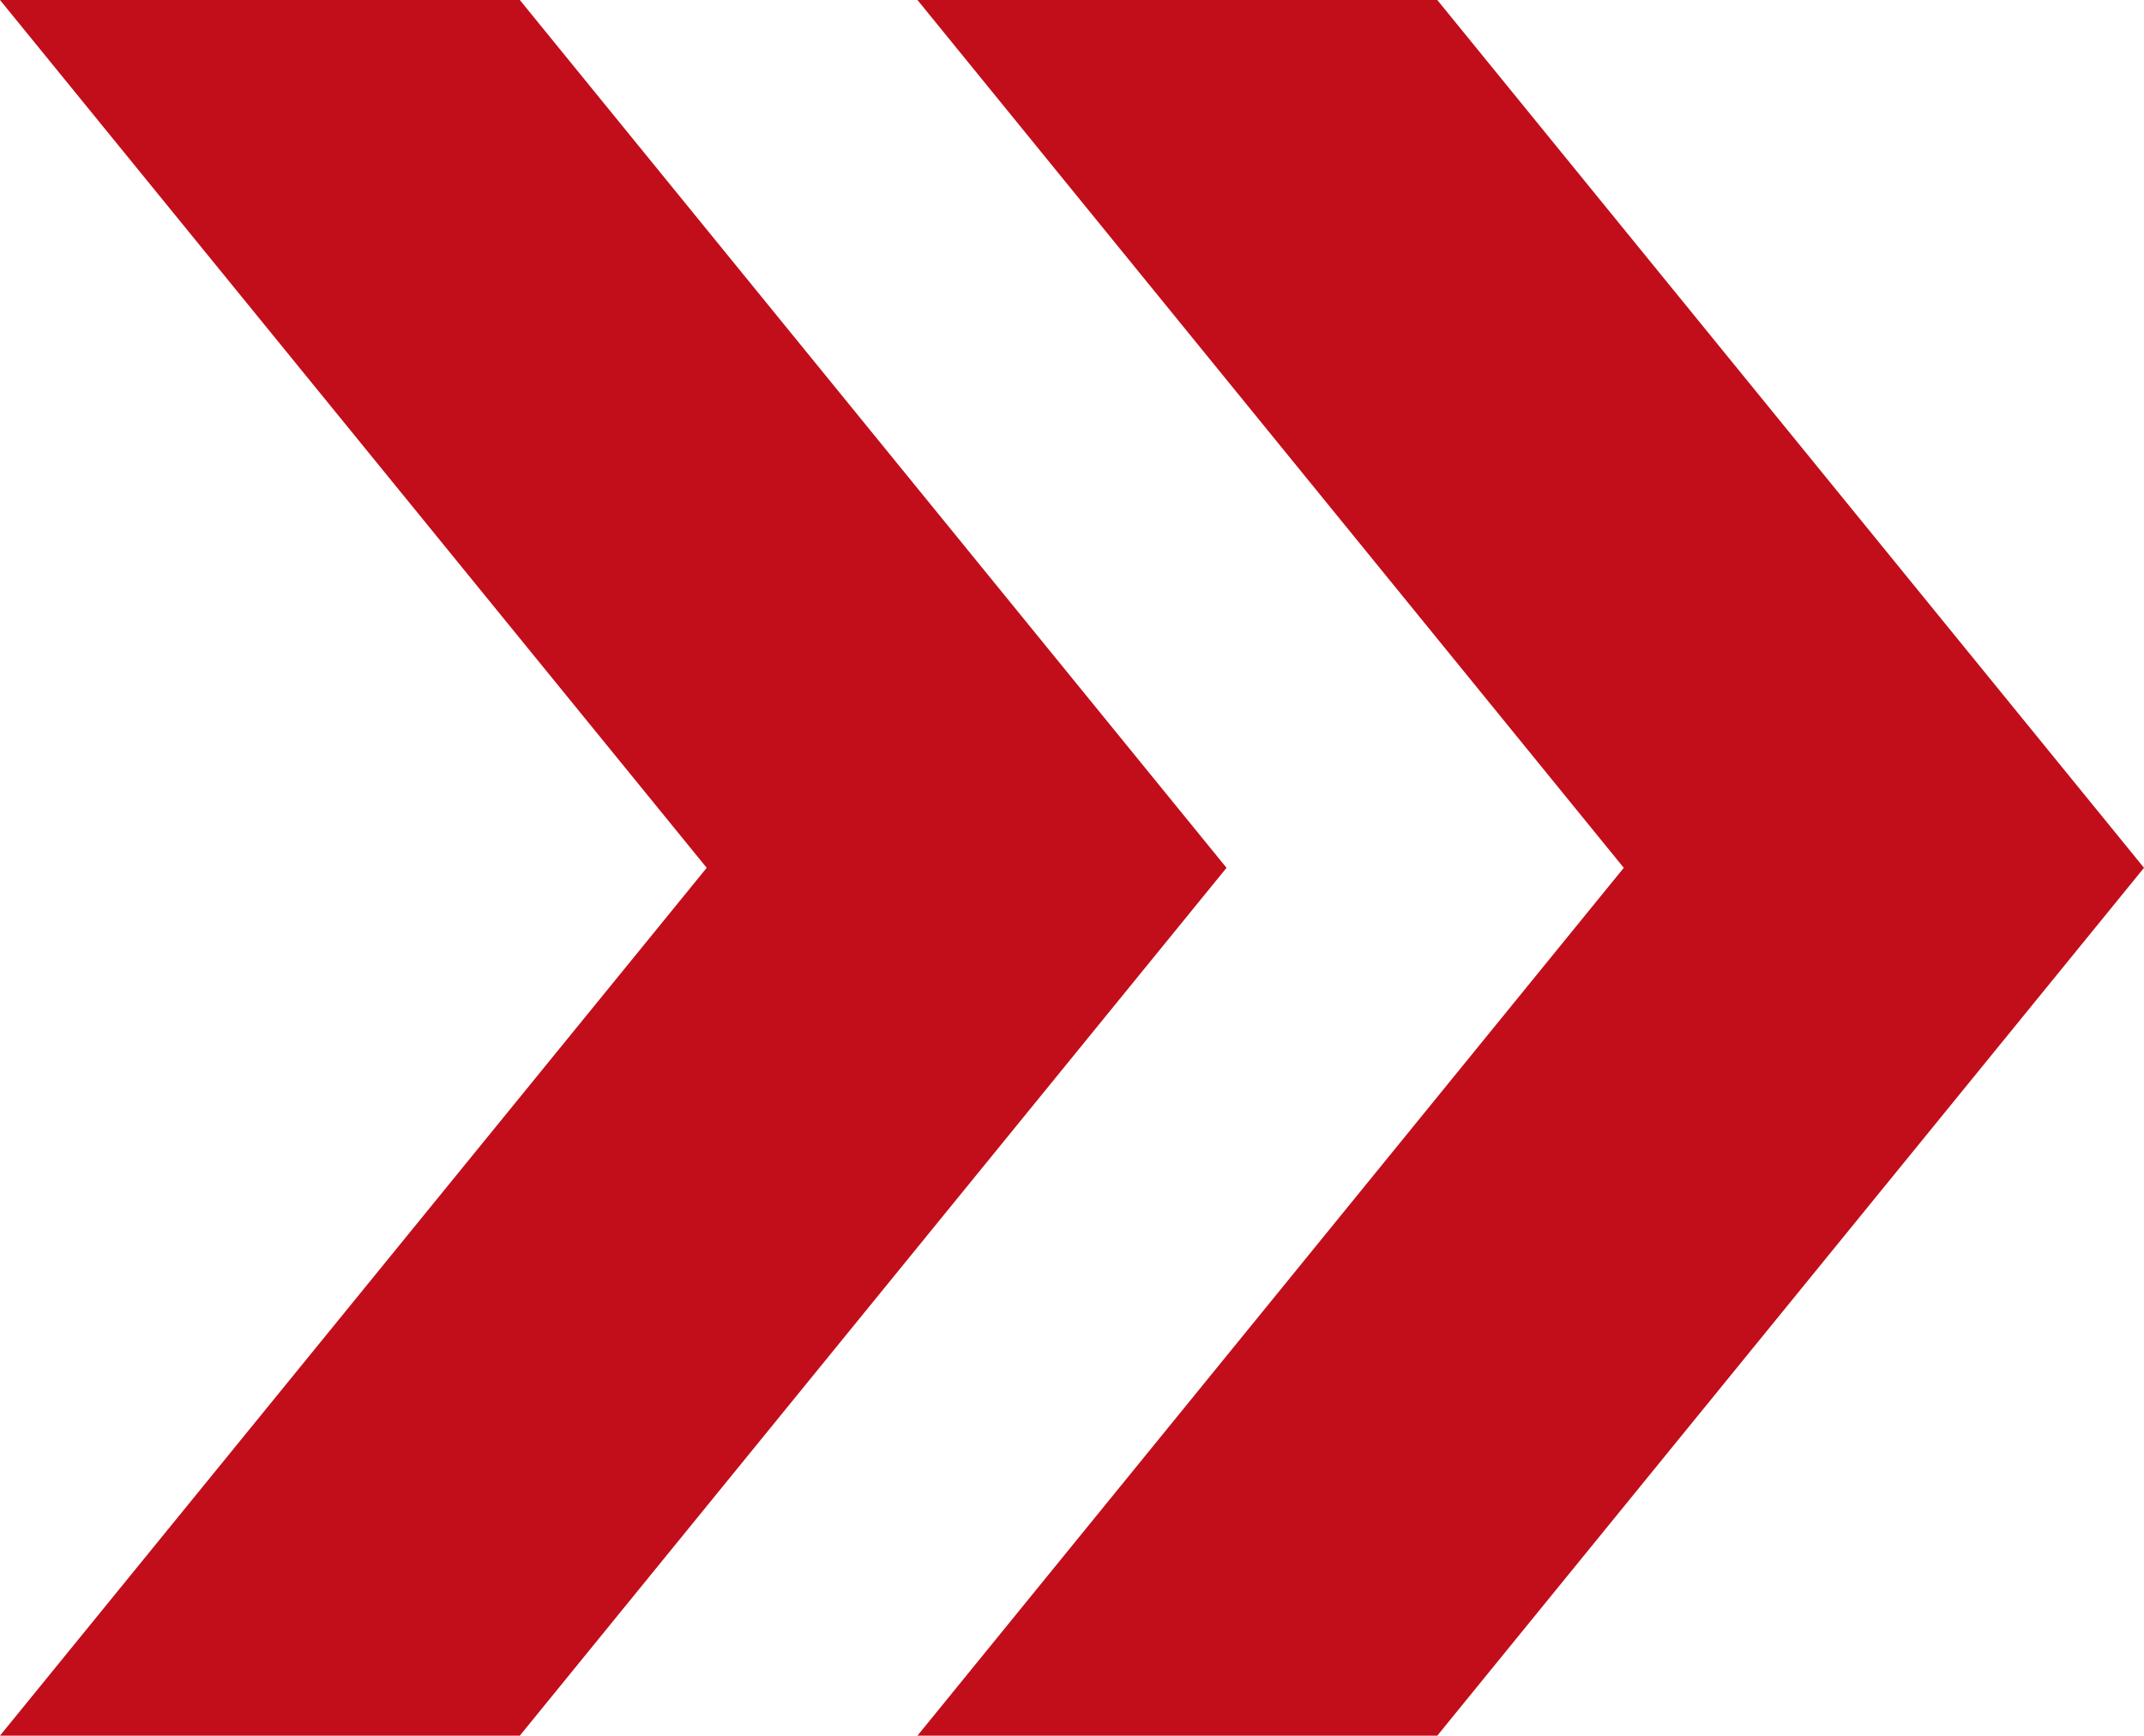
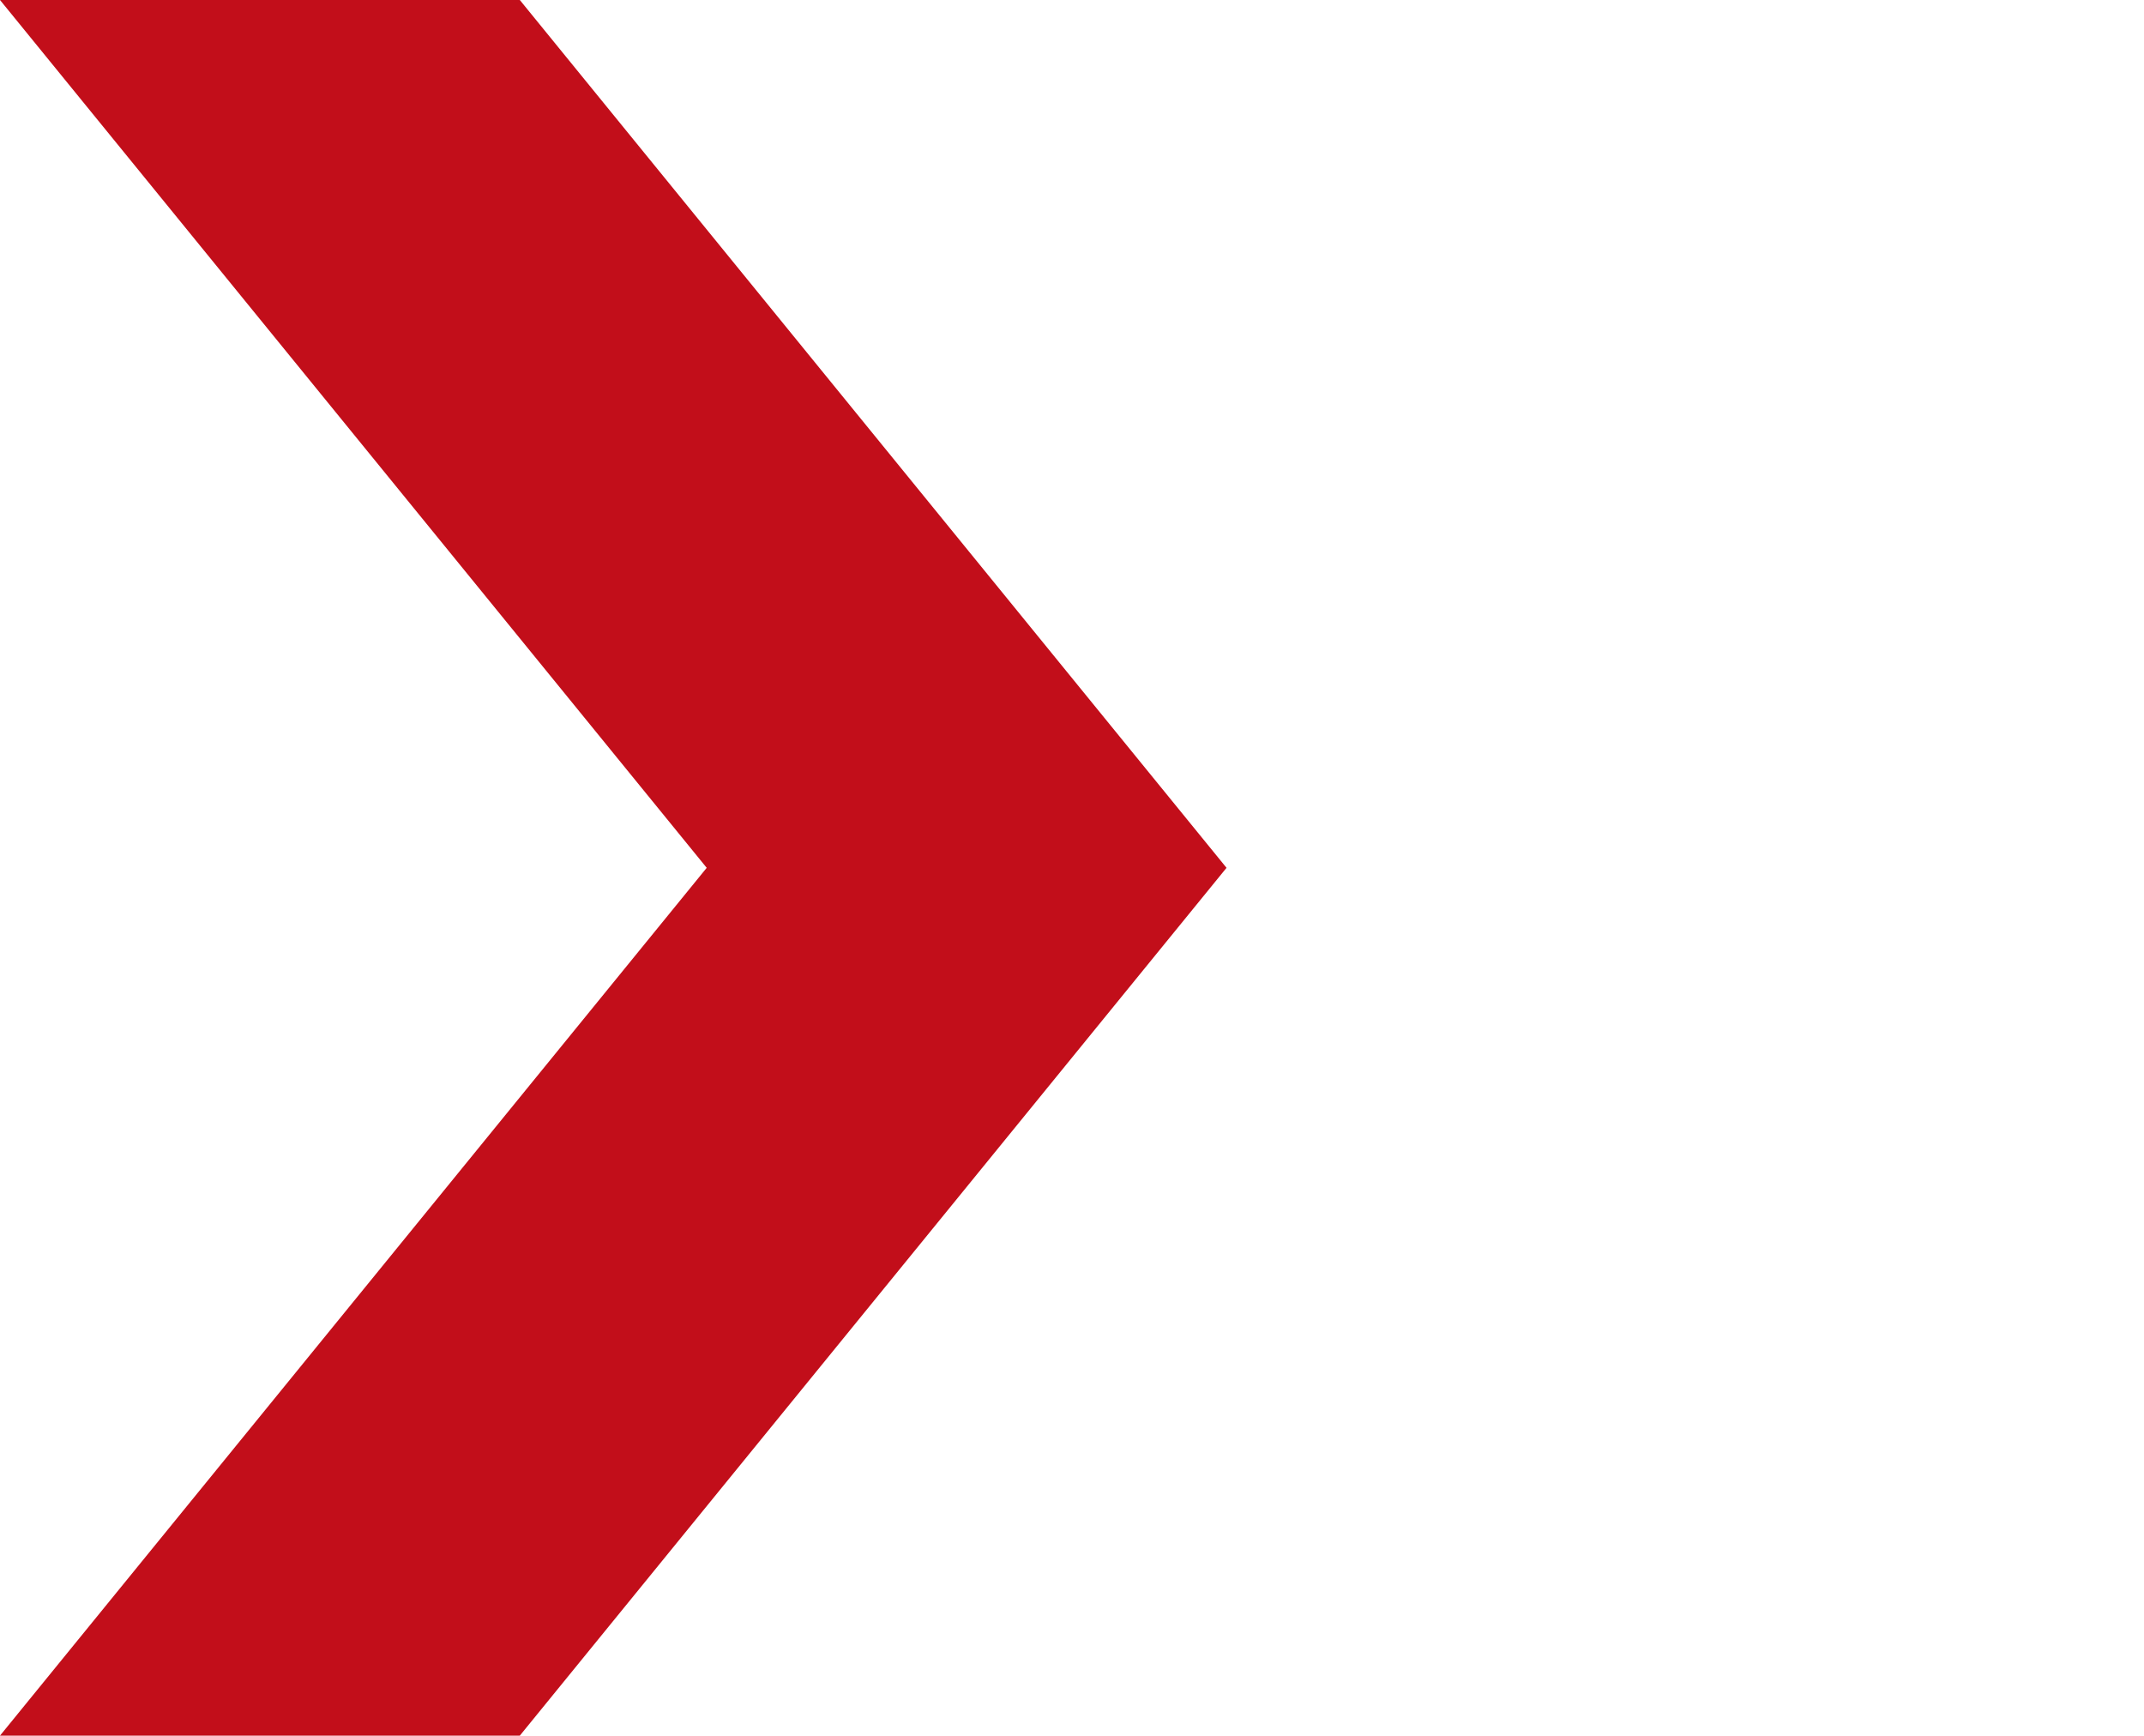
<svg xmlns="http://www.w3.org/2000/svg" id="Ebene_2" data-name="Ebene 2" viewBox="0 0 53 42.9">
  <defs>
    <style>
      .cls-1 {
        fill: #c20e1a;
        stroke-width: 0px;
      }
    </style>
  </defs>
  <g id="Layer_1" data-name="Layer 1">
    <g>
      <polygon class="cls-1" points="12.85 0 0 0 17.47 21.45 0 42.9 12.85 42.9 30.32 21.45 12.85 0" />
-       <polygon class="cls-1" points="35.53 0 22.68 0 40.14 21.45 22.68 42.9 35.53 42.9 53 21.45 35.53 0" />
    </g>
  </g>
</svg>